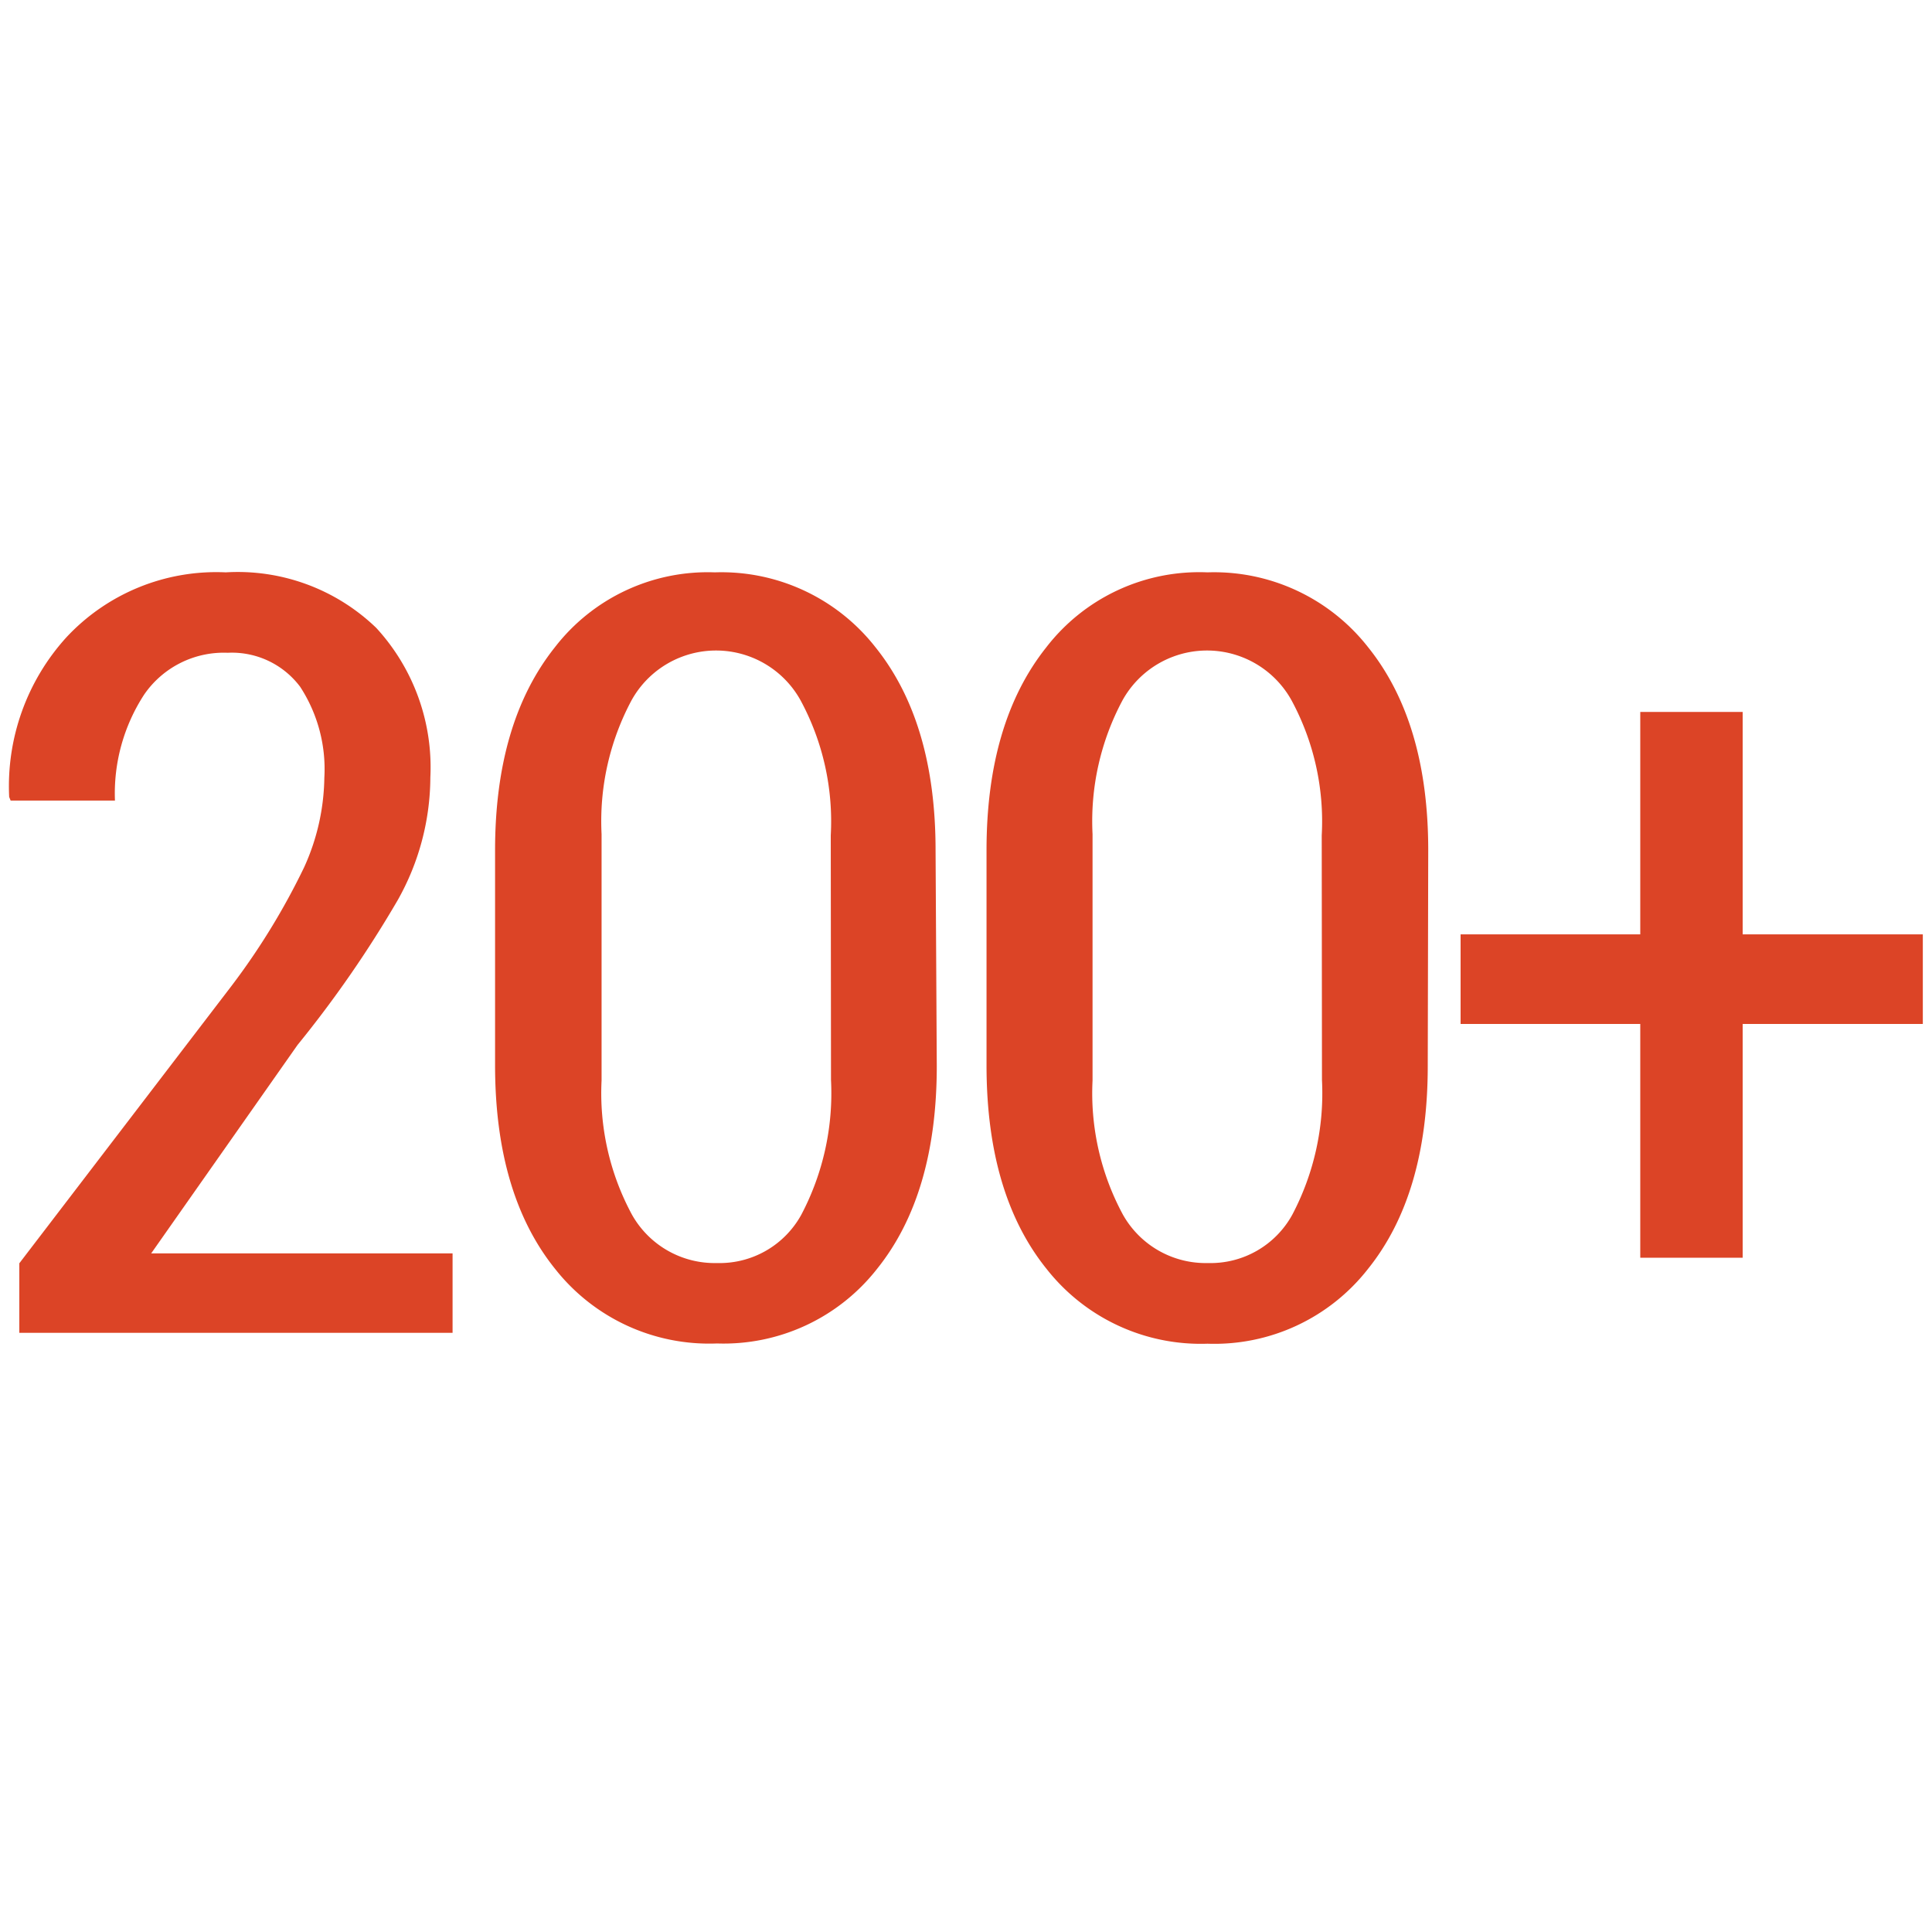
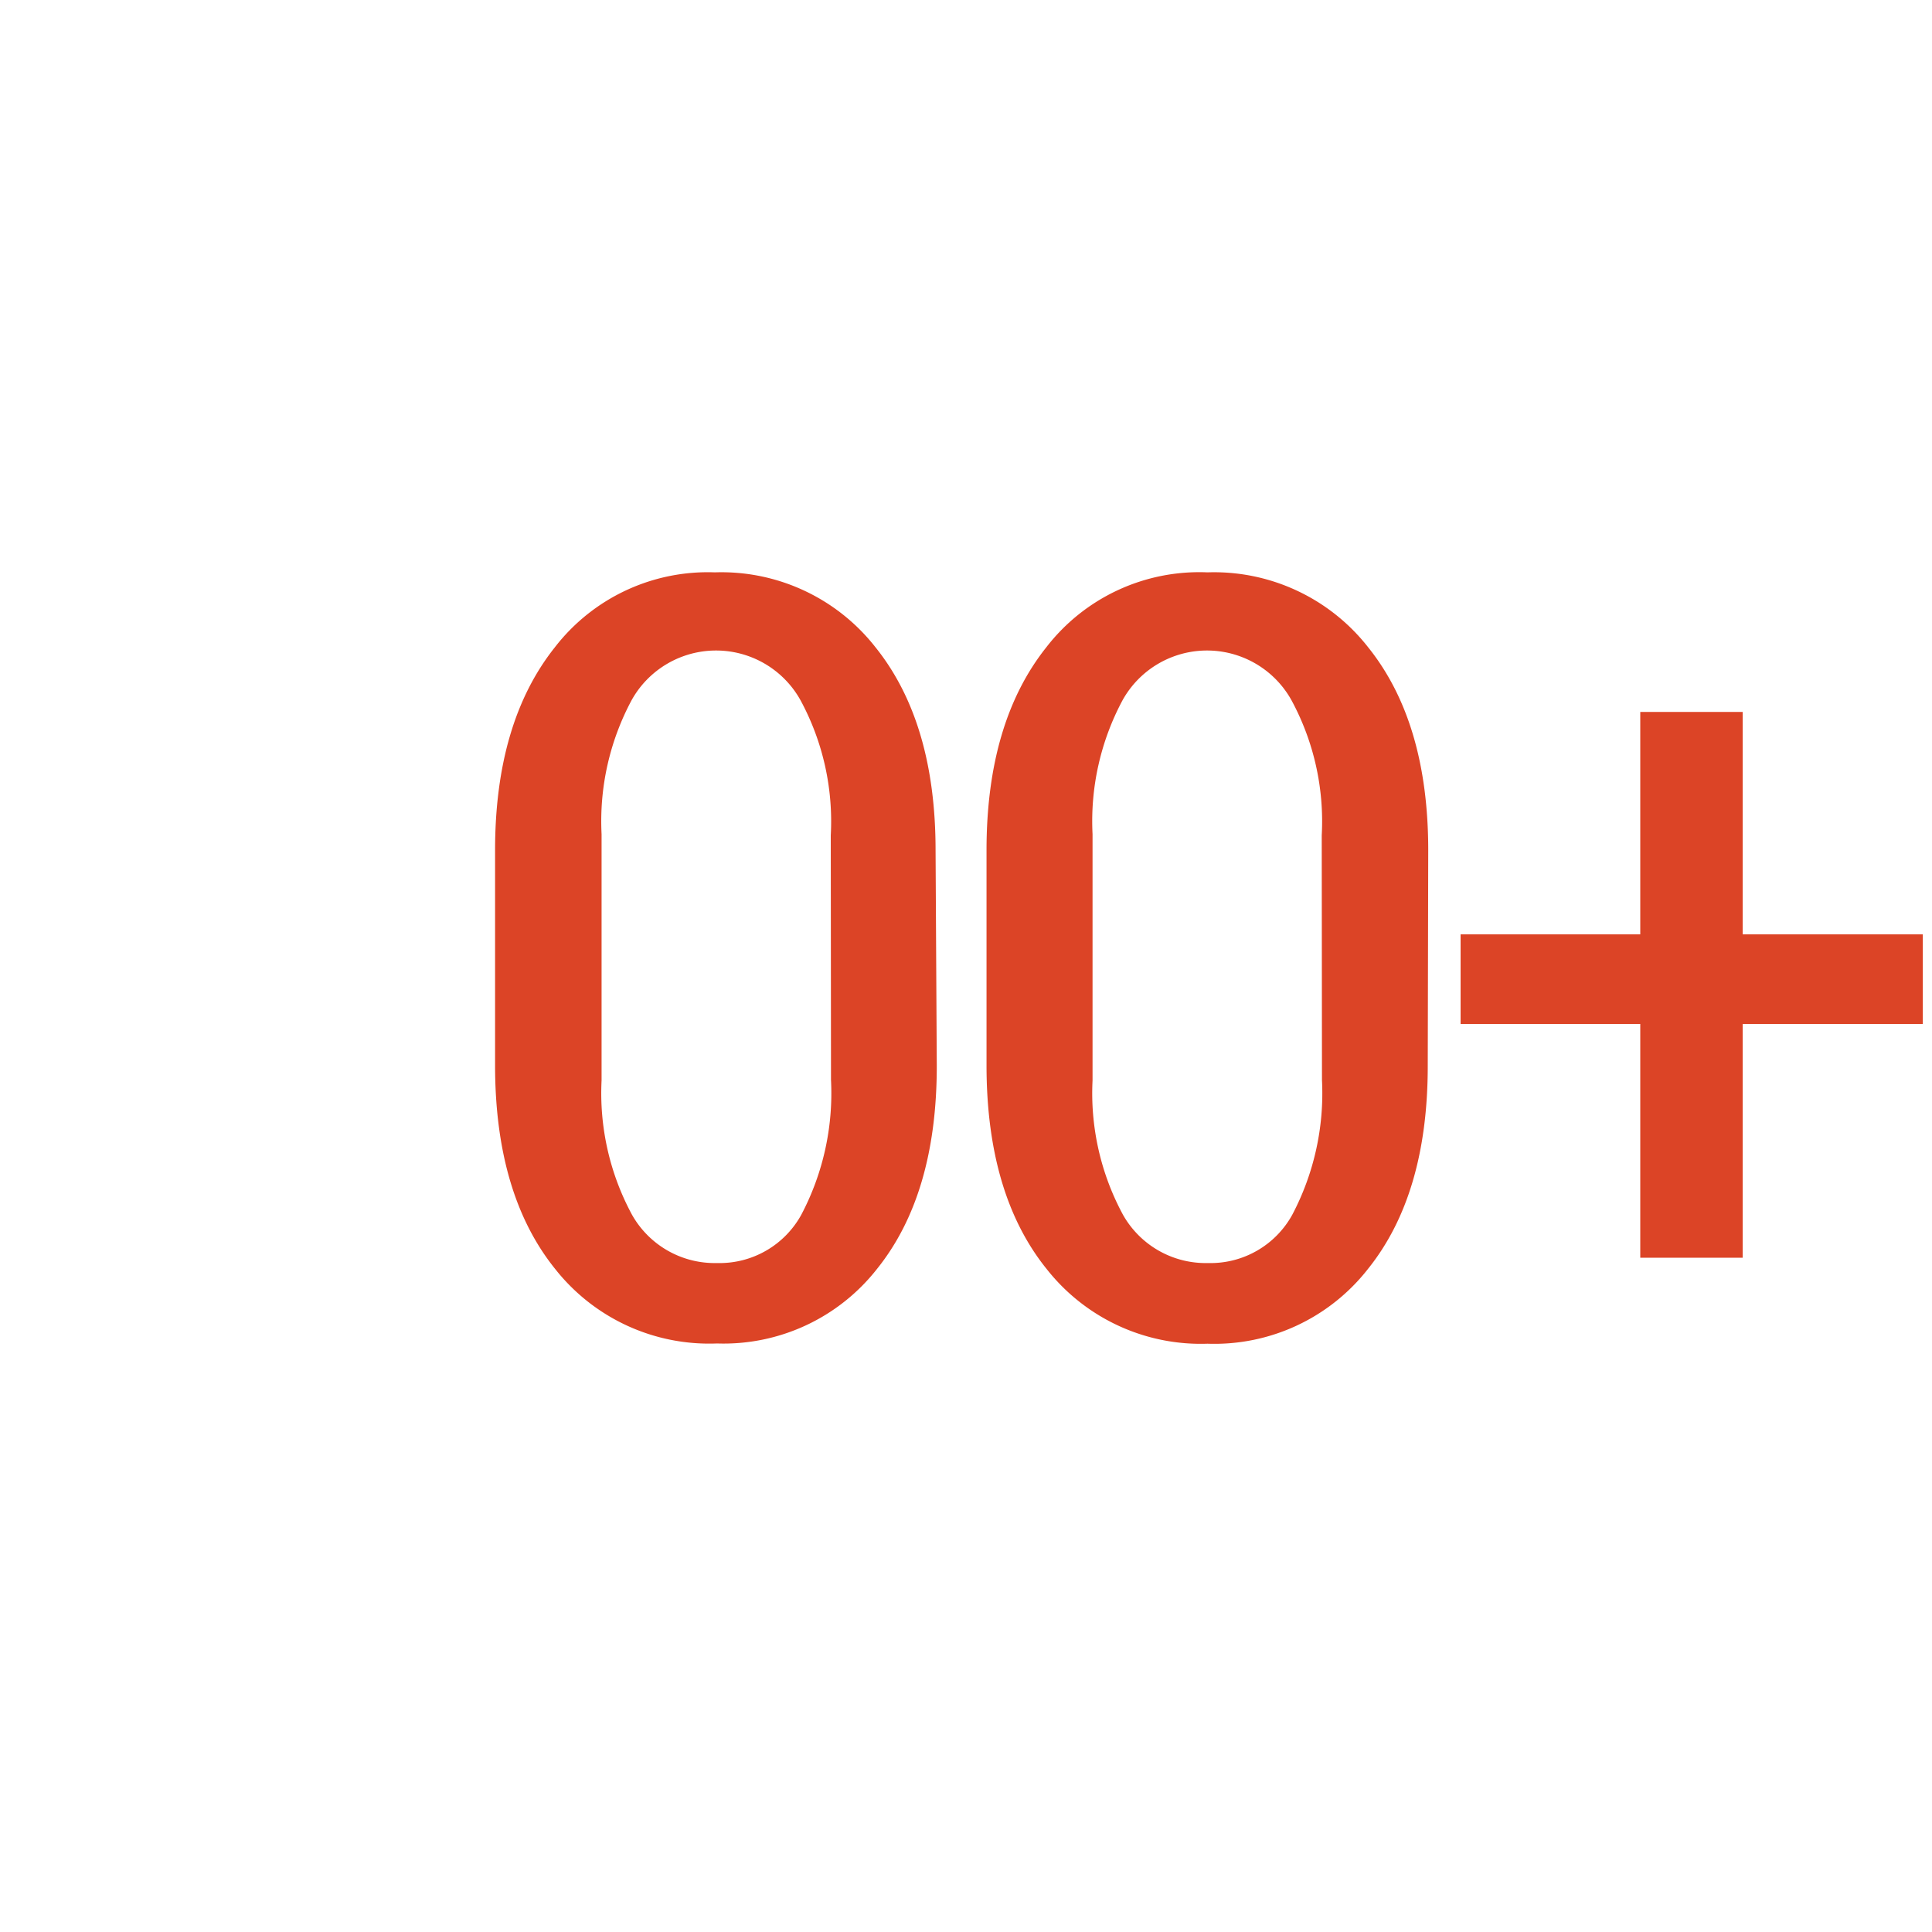
<svg xmlns="http://www.w3.org/2000/svg" id="Layer_1" data-name="Layer 1" viewBox="0 0 80 80">
  <defs>
    <style>.cls-1{fill:#dc4426;}</style>
  </defs>
  <title>ic</title>
-   <path class="cls-1" d="M18.74,55.19H.8V52.31L9.59,40.82a28.81,28.81,0,0,0,3-4.9,9.21,9.21,0,0,0,.84-3.71,6.24,6.24,0,0,0-1-3.77,3.53,3.53,0,0,0-3-1.41,4,4,0,0,0-3.46,1.73,7.5,7.5,0,0,0-1.21,4.39H.44L.38,33A9.17,9.17,0,0,1,2.74,26.4,8.48,8.48,0,0,1,9.35,23.7,8.26,8.26,0,0,1,15.58,26a8.53,8.53,0,0,1,2.24,6.19,10.43,10.43,0,0,1-1.35,5.08,46.93,46.93,0,0,1-4.15,6L6.26,51.9H18.74Z" />
  <path class="cls-1" d="M38.79,44.14q0,5.33-2.48,8.41a8.07,8.07,0,0,1-6.62,3.08A8.12,8.12,0,0,1,23,52.56q-2.49-3.08-2.5-8.41V35.21q0-5.29,2.47-8.4a8,8,0,0,1,6.63-3.11,8.1,8.1,0,0,1,6.65,3.1q2.49,3.1,2.49,8.41ZM34.4,34.59A10.54,10.54,0,0,0,33.15,29a4,4,0,0,0-7,0,10.61,10.61,0,0,0-1.24,5.54V44.74a10.58,10.58,0,0,0,1.26,5.56,3.93,3.93,0,0,0,3.52,2,3.86,3.86,0,0,0,3.49-2,10.79,10.79,0,0,0,1.23-5.58Z" />
  <path class="cls-1" d="M59.12,44.14q0,5.33-2.48,8.41A8.07,8.07,0,0,1,50,55.64a8.12,8.12,0,0,1-6.65-3.08q-2.49-3.08-2.5-8.41V35.21q0-5.29,2.47-8.4A8,8,0,0,1,50,23.7a8.1,8.1,0,0,1,6.65,3.1q2.49,3.1,2.49,8.41Zm-4.39-9.55A10.54,10.54,0,0,0,53.48,29a4,4,0,0,0-7,0,10.61,10.61,0,0,0-1.24,5.54V44.74a10.58,10.58,0,0,0,1.26,5.56,3.93,3.93,0,0,0,3.52,2,3.86,3.86,0,0,0,3.49-2,10.79,10.79,0,0,0,1.23-5.58Z" />
  <path class="cls-1" d="M72.16,38.69h7.46V42.4H72.16v9.68H67.92V42.4H60.48V38.69h7.44V29.48h4.24Z" />
</svg>